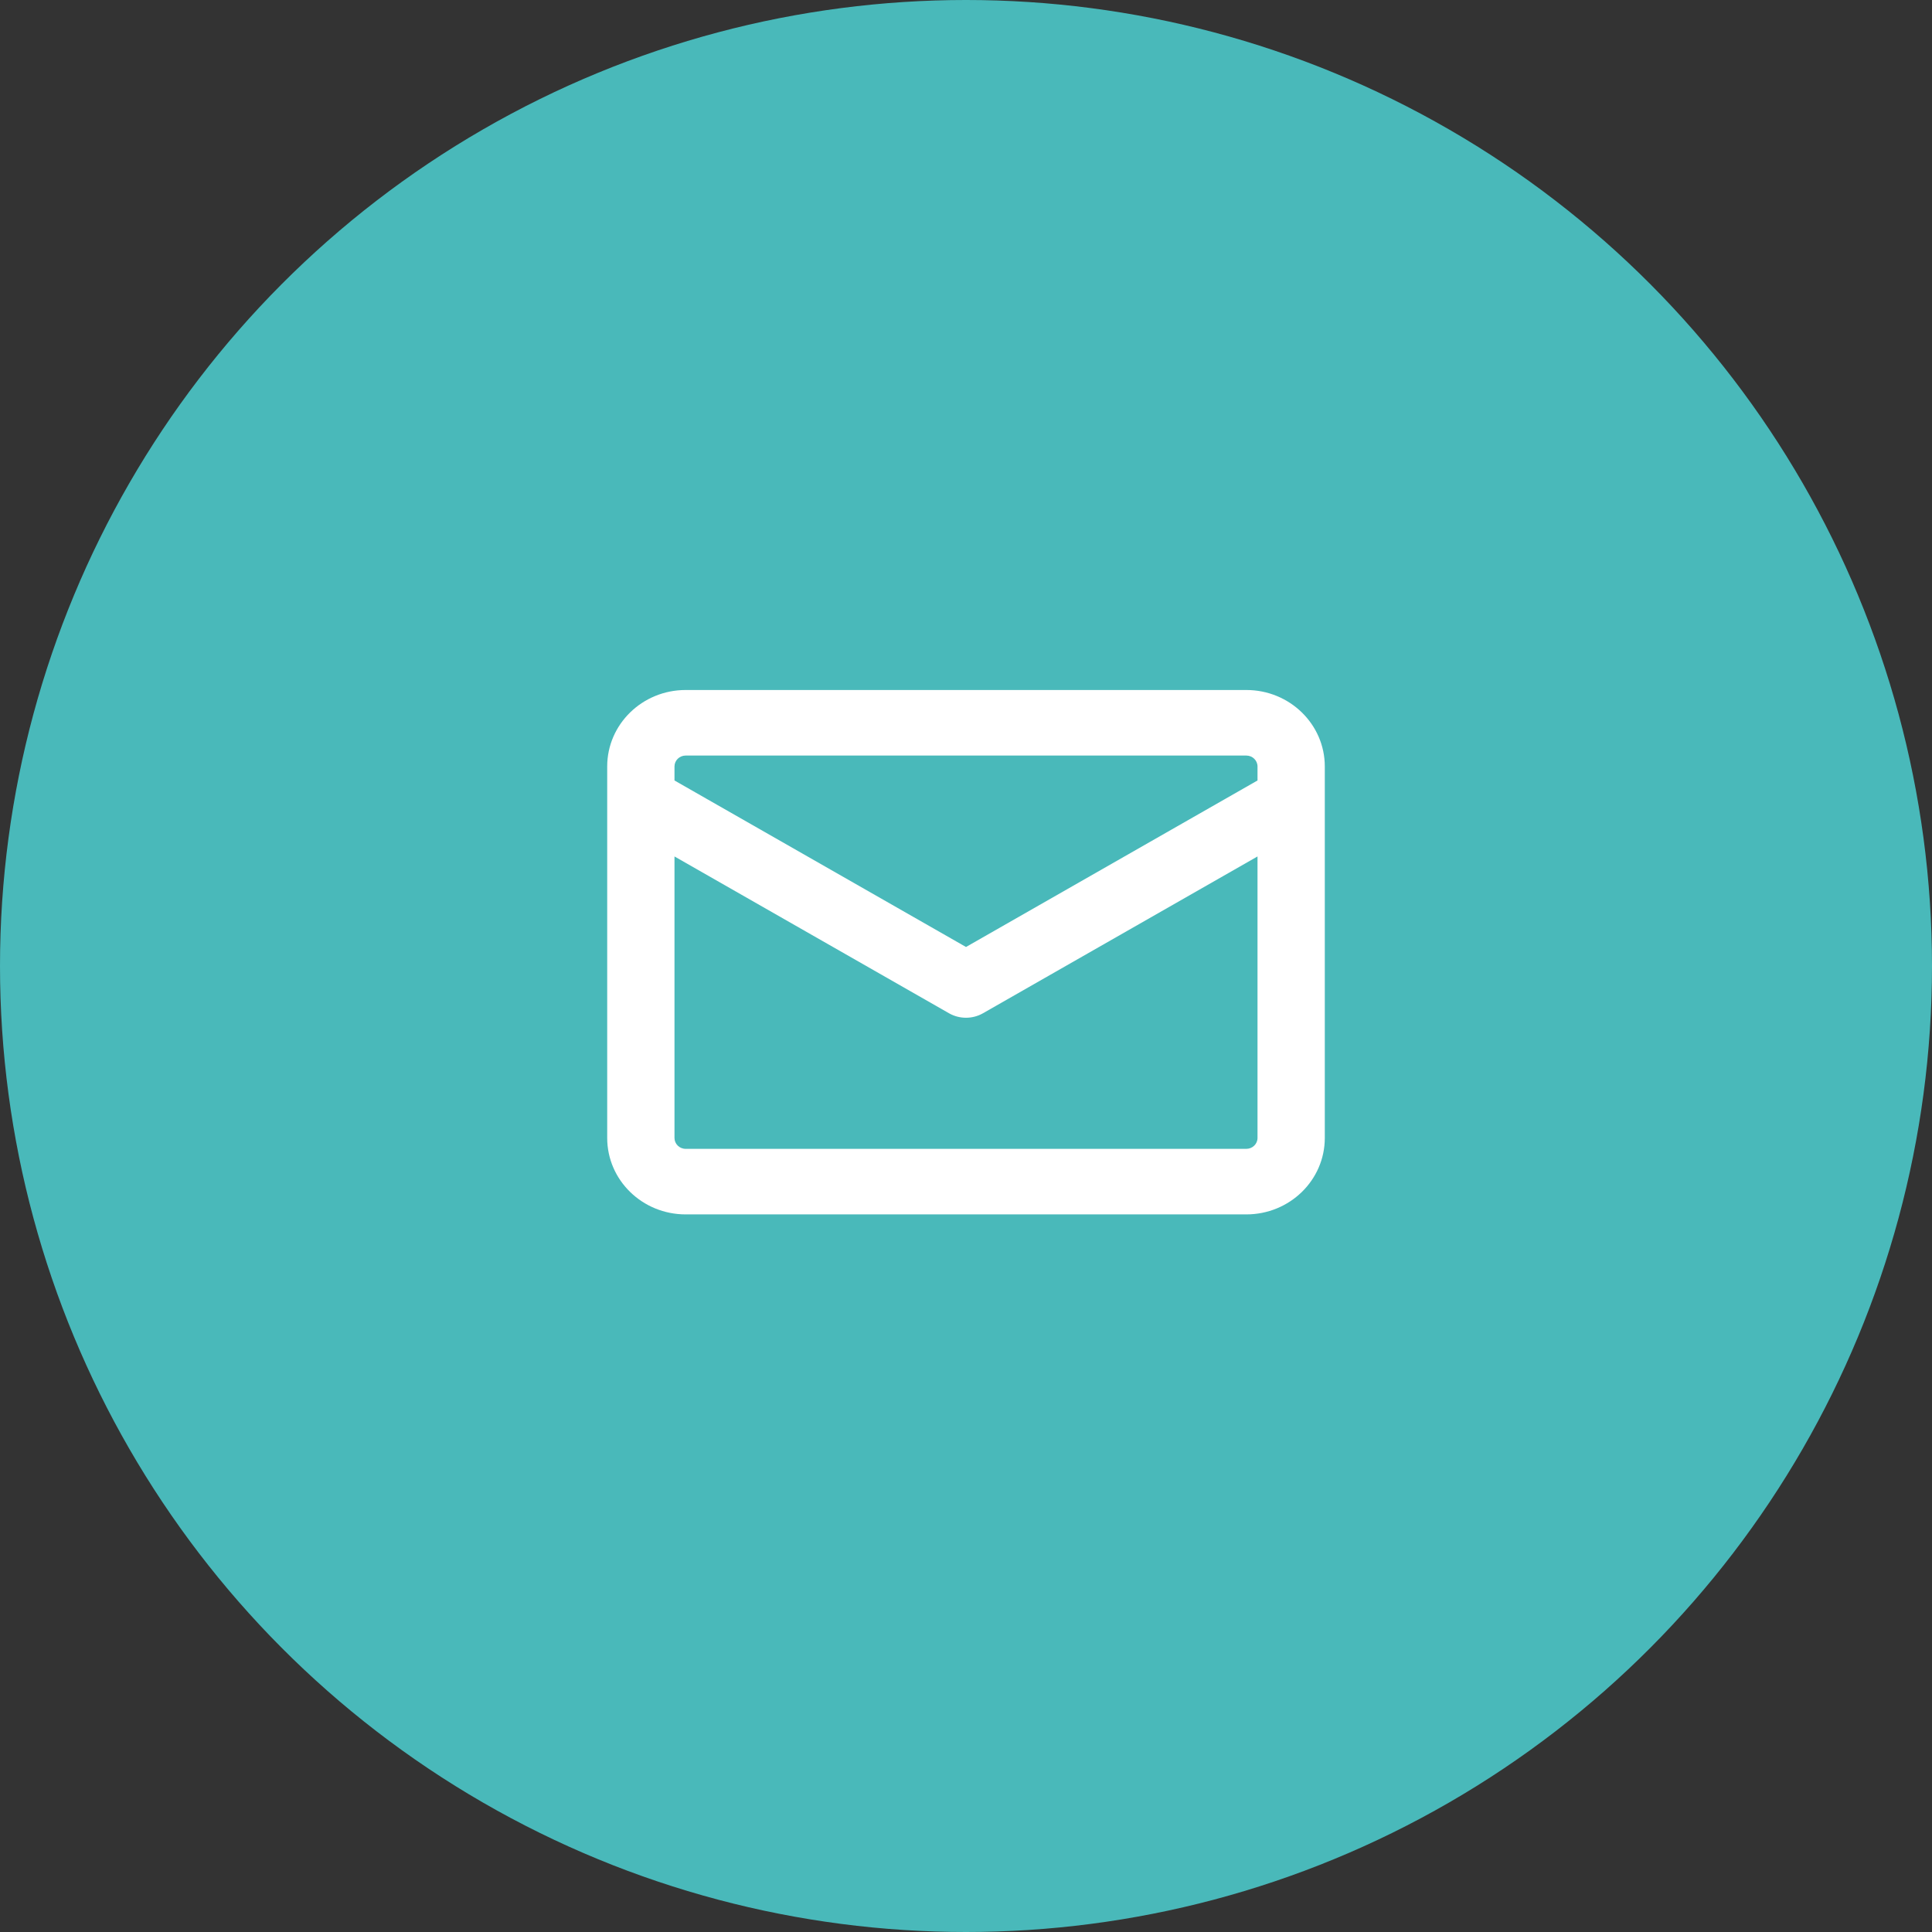
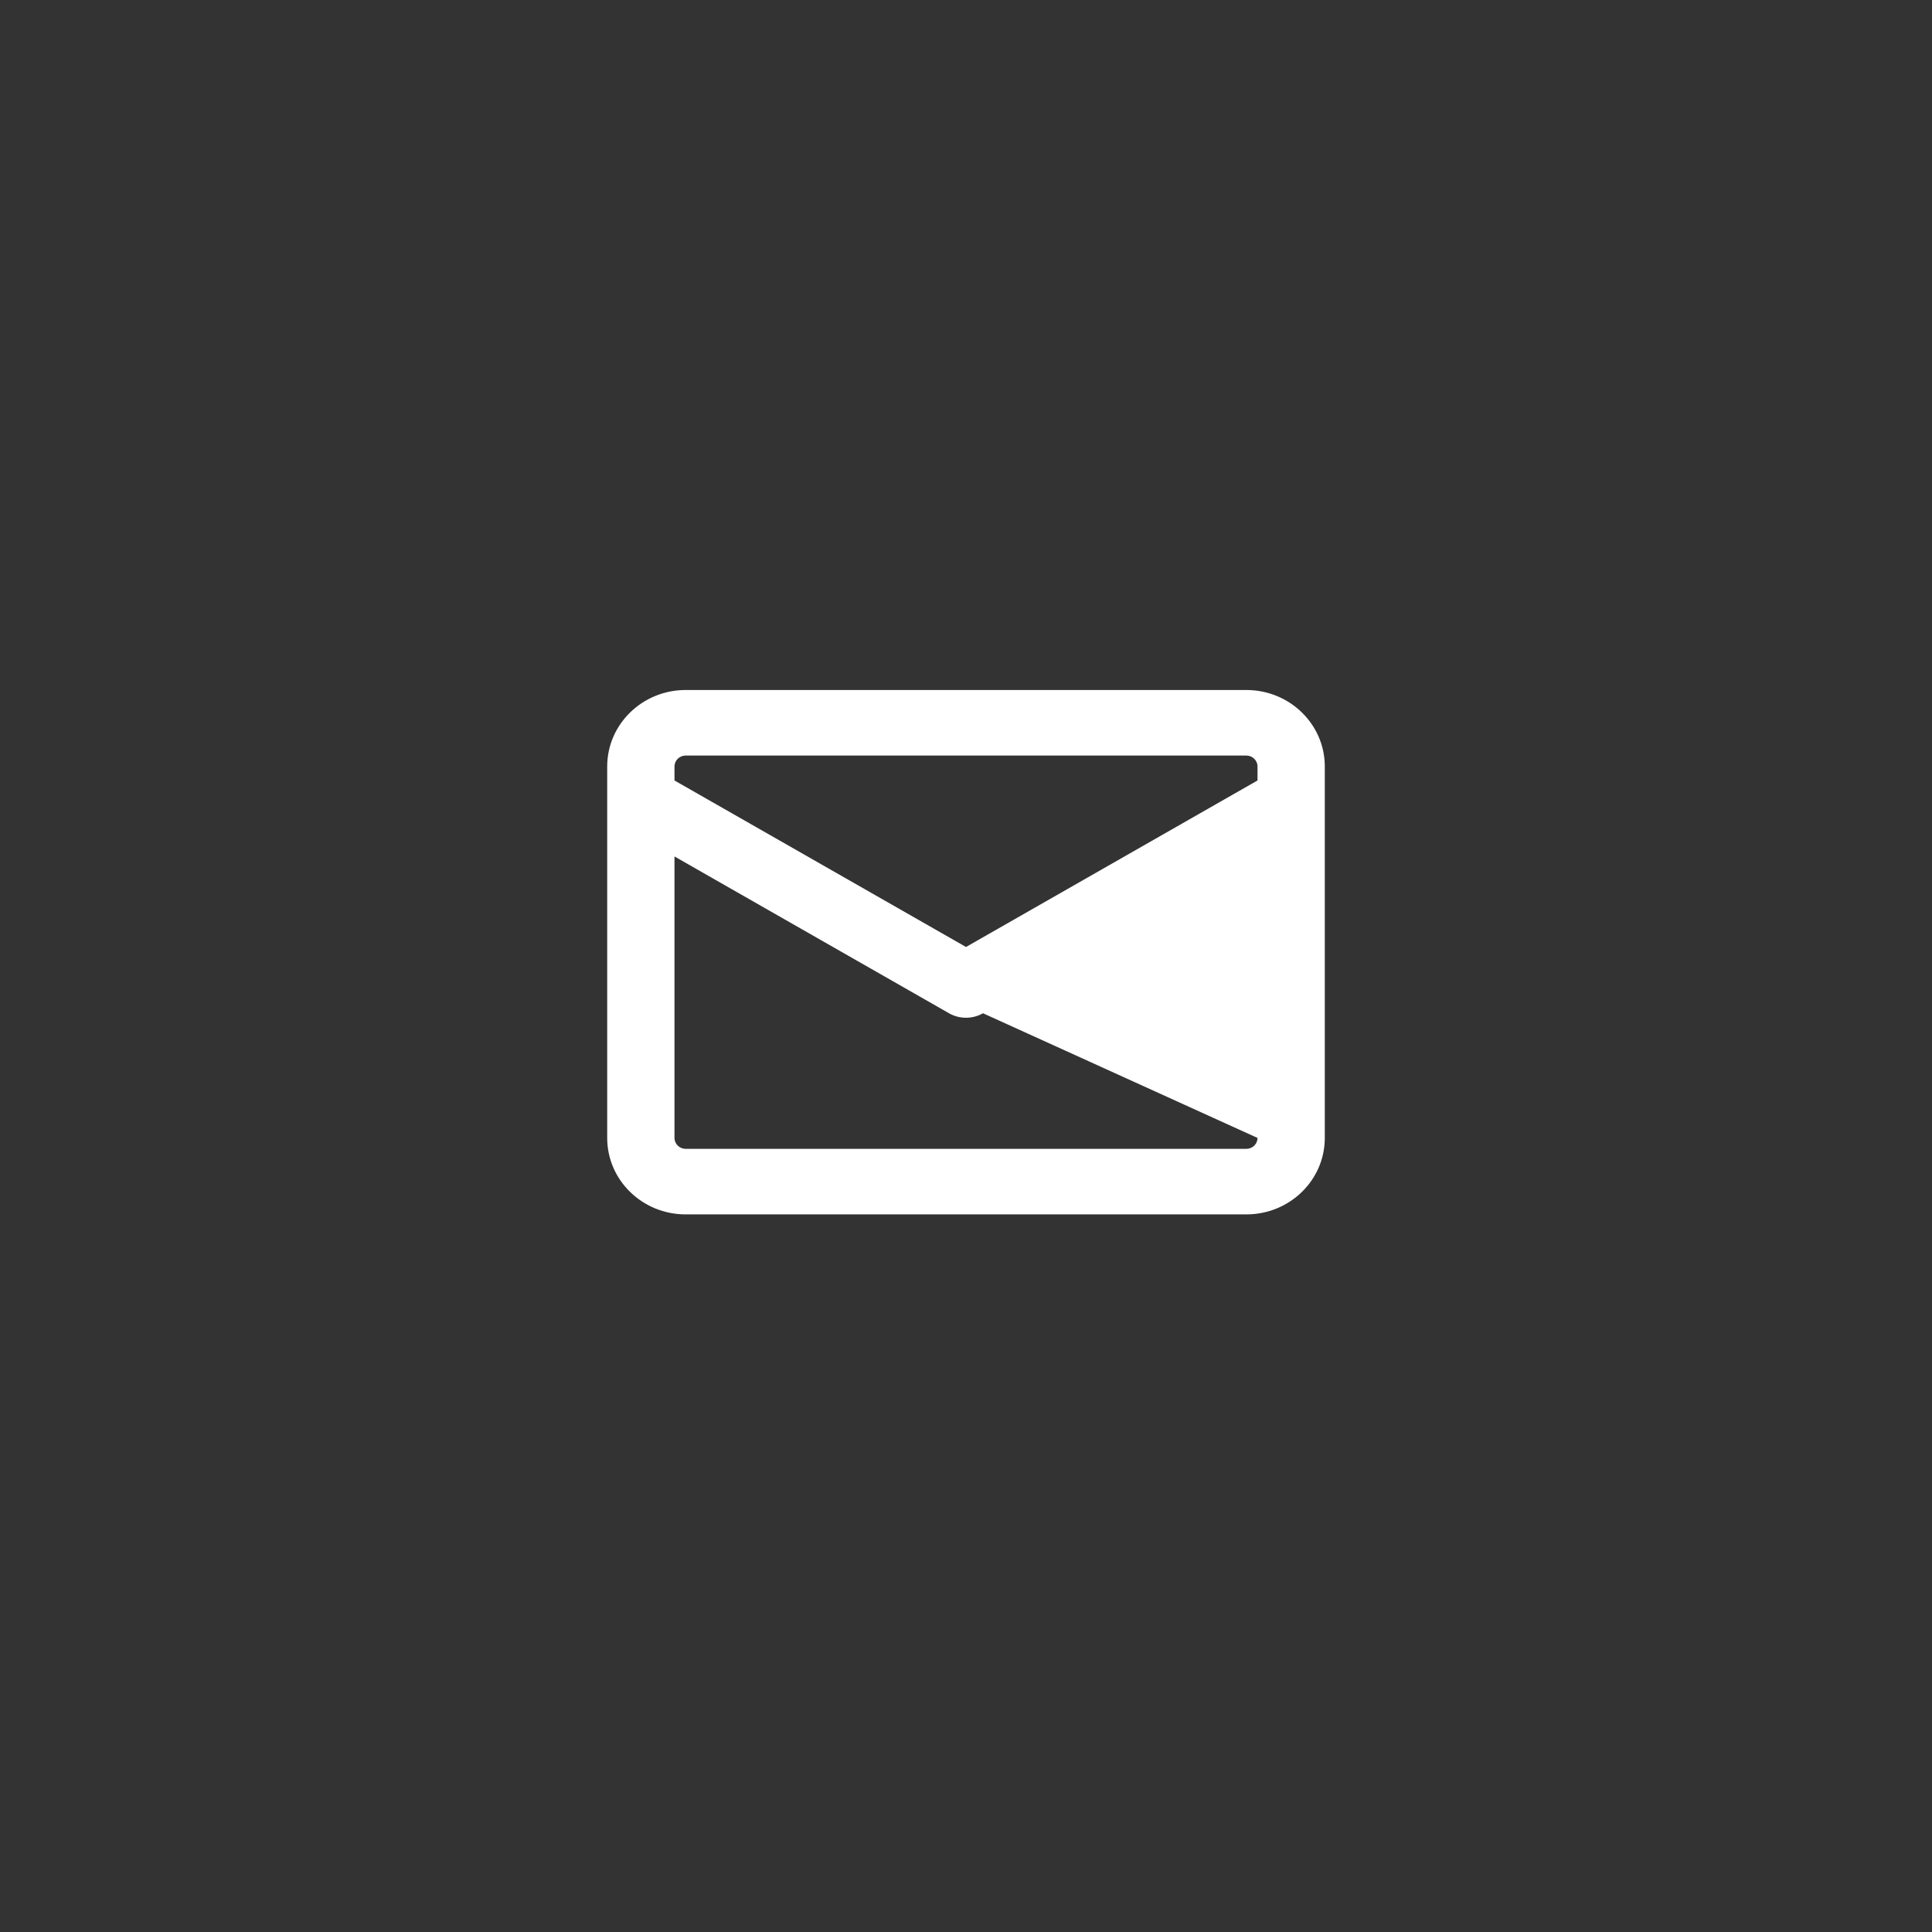
<svg xmlns="http://www.w3.org/2000/svg" width="70" height="70" viewBox="0 0 70 70" fill="none">
  <rect x="0" y="0" width="70" height="70" fill="#333333" stroke="none" />
-   <circle cx="35" cy="35" r="35" fill="#49B9BA" />
-   <path fill-rule="evenodd" clip-rule="evenodd" d="M24.844 25C23.273 25 22 26.241 22 27.771V28.936C22 28.95 22 28.964 22 28.979V41.229C22 42.76 23.273 44 24.844 44H45.156C46.727 44 48 42.76 48 41.229V28.978C48 28.964 48 28.95 48 28.936V27.771C48 26.241 46.727 25 45.156 25H24.844ZM45.562 28.278V27.771C45.562 27.552 45.38 27.375 45.156 27.375H24.844C24.619 27.375 24.438 27.552 24.438 27.771V28.278L35 34.311L45.562 28.278ZM24.438 31.031V41.229C24.438 41.448 24.619 41.625 24.844 41.625H45.156C45.38 41.625 45.562 41.448 45.562 41.229V31.031L35.616 36.712C35.236 36.929 34.764 36.929 34.384 36.712L24.438 31.031Z" fill="white" />
+   <path fill-rule="evenodd" clip-rule="evenodd" d="M24.844 25C23.273 25 22 26.241 22 27.771V28.936C22 28.95 22 28.964 22 28.979V41.229C22 42.76 23.273 44 24.844 44H45.156C46.727 44 48 42.76 48 41.229V28.978C48 28.964 48 28.95 48 28.936V27.771C48 26.241 46.727 25 45.156 25H24.844ZM45.562 28.278V27.771C45.562 27.552 45.38 27.375 45.156 27.375H24.844C24.619 27.375 24.438 27.552 24.438 27.771V28.278L35 34.311L45.562 28.278ZM24.438 31.031V41.229C24.438 41.448 24.619 41.625 24.844 41.625H45.156C45.38 41.625 45.562 41.448 45.562 41.229L35.616 36.712C35.236 36.929 34.764 36.929 34.384 36.712L24.438 31.031Z" fill="white" />
</svg>